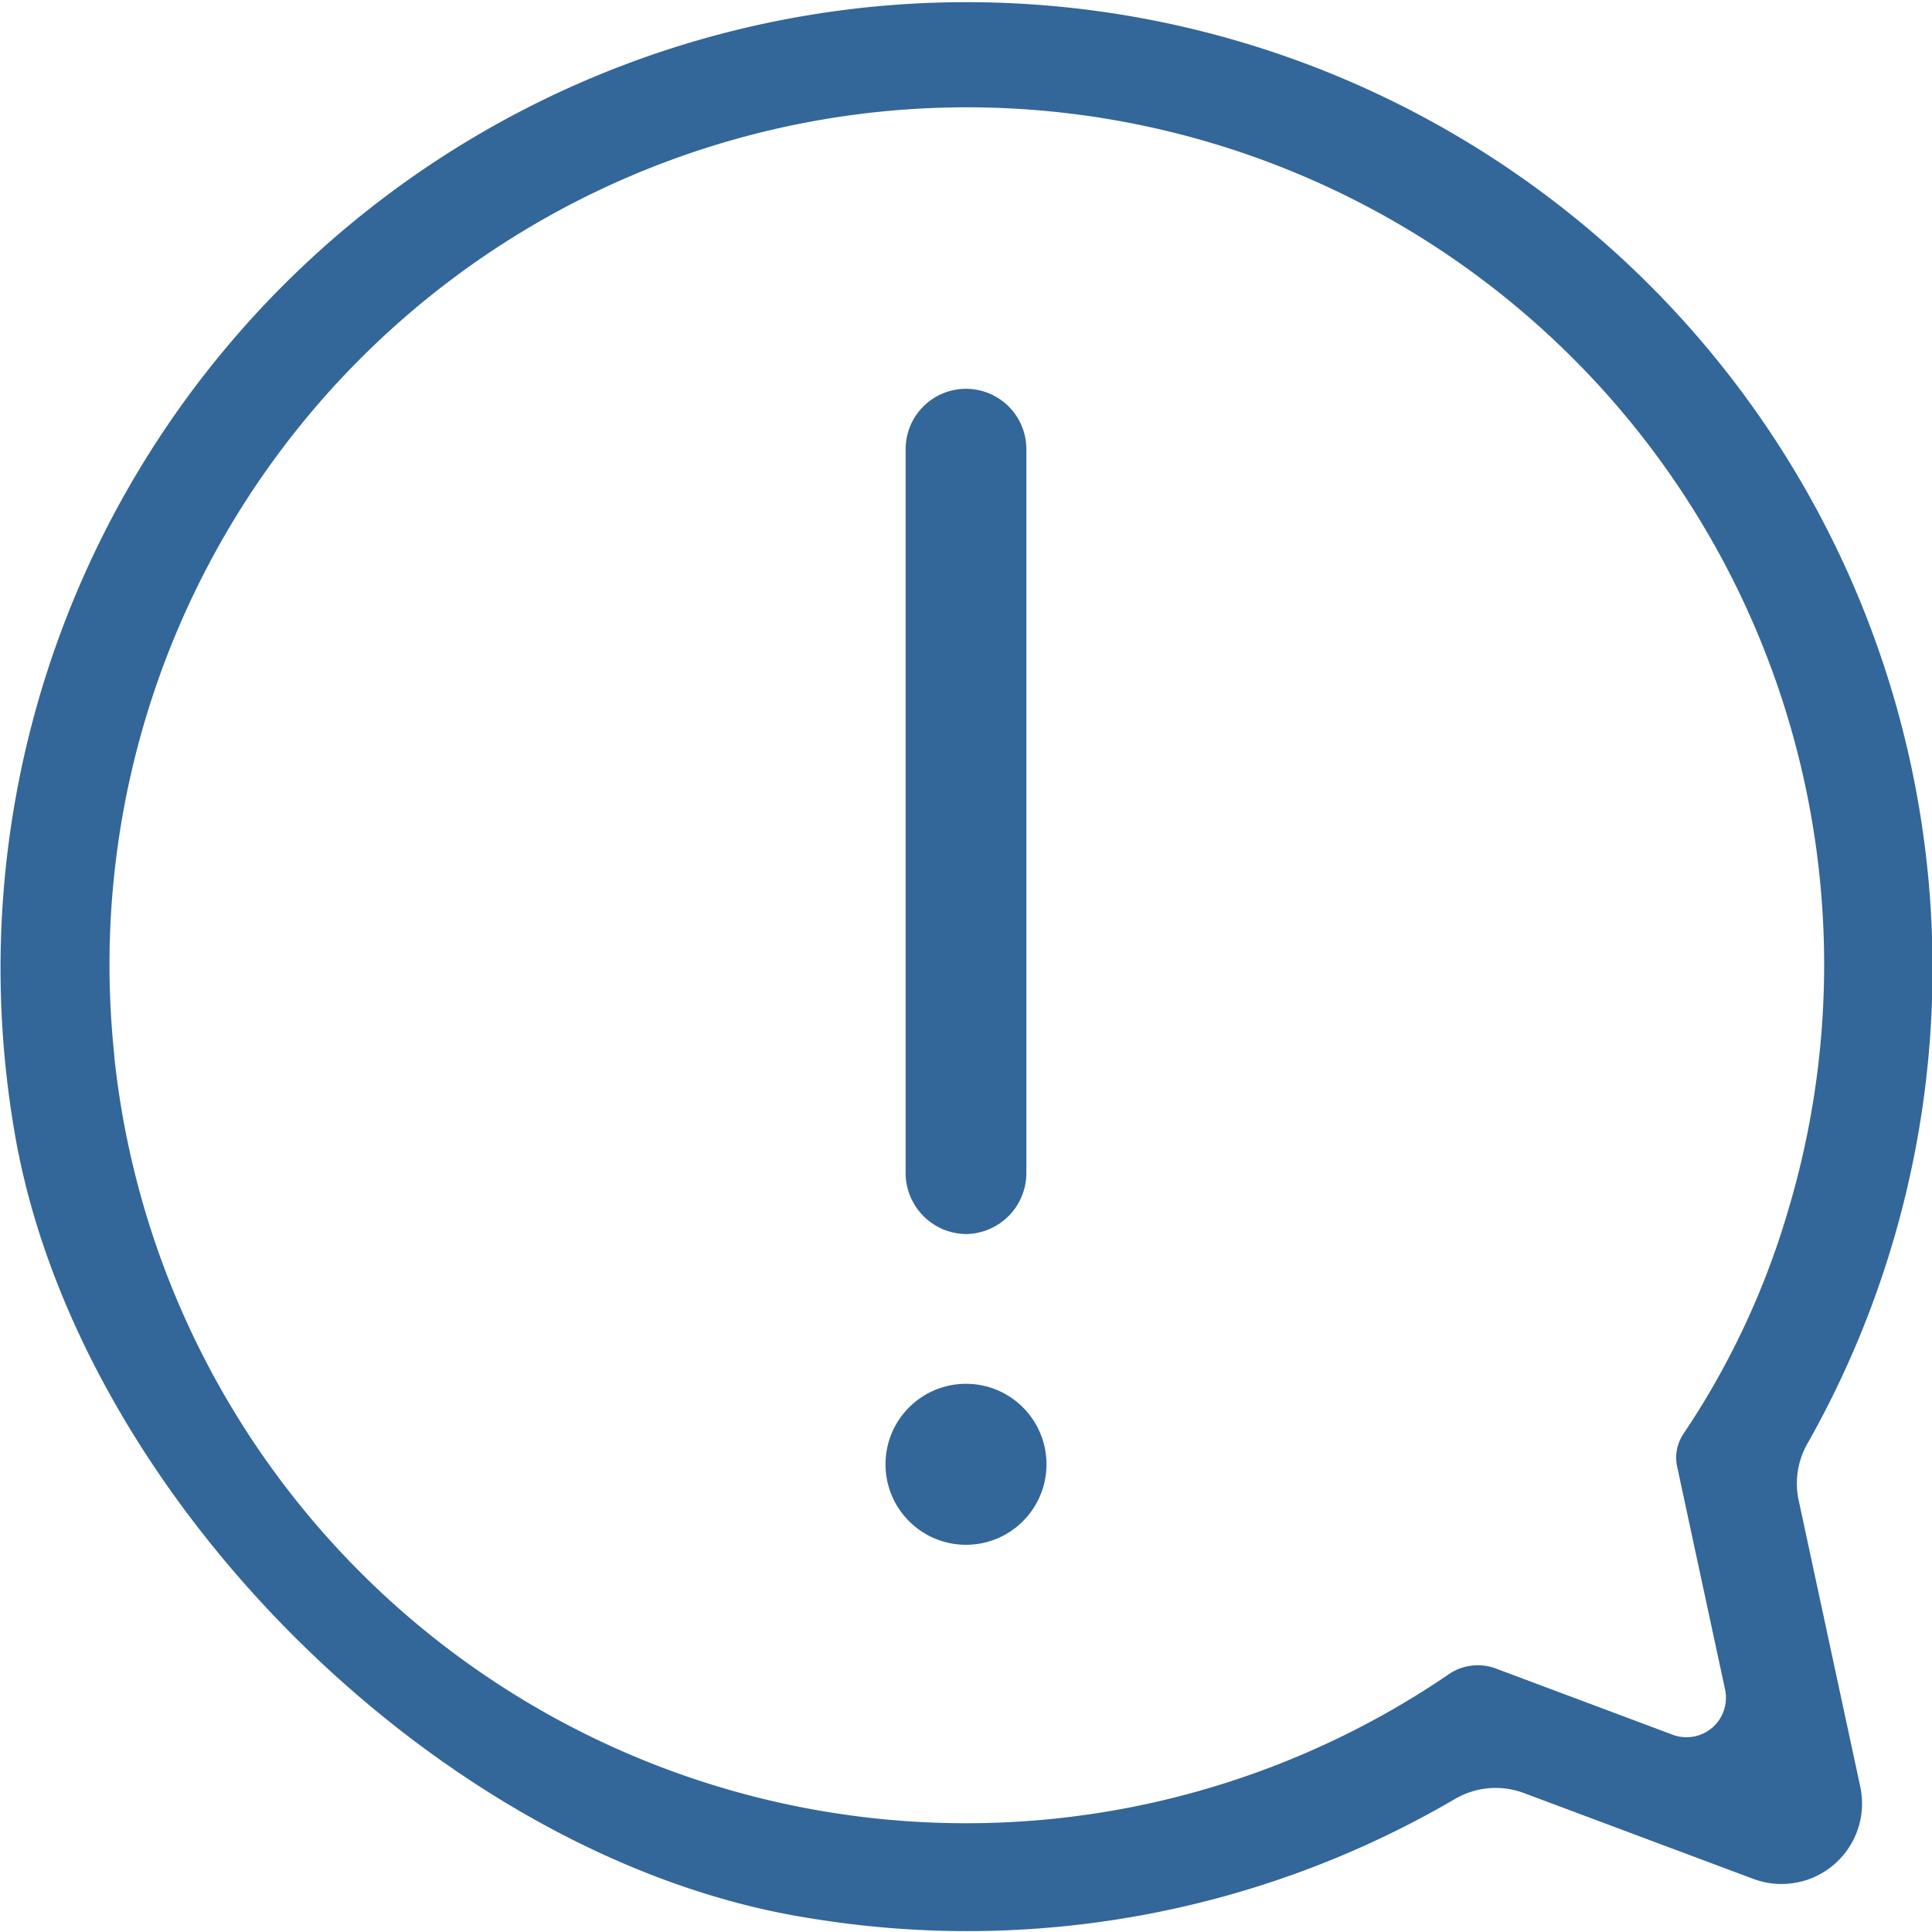
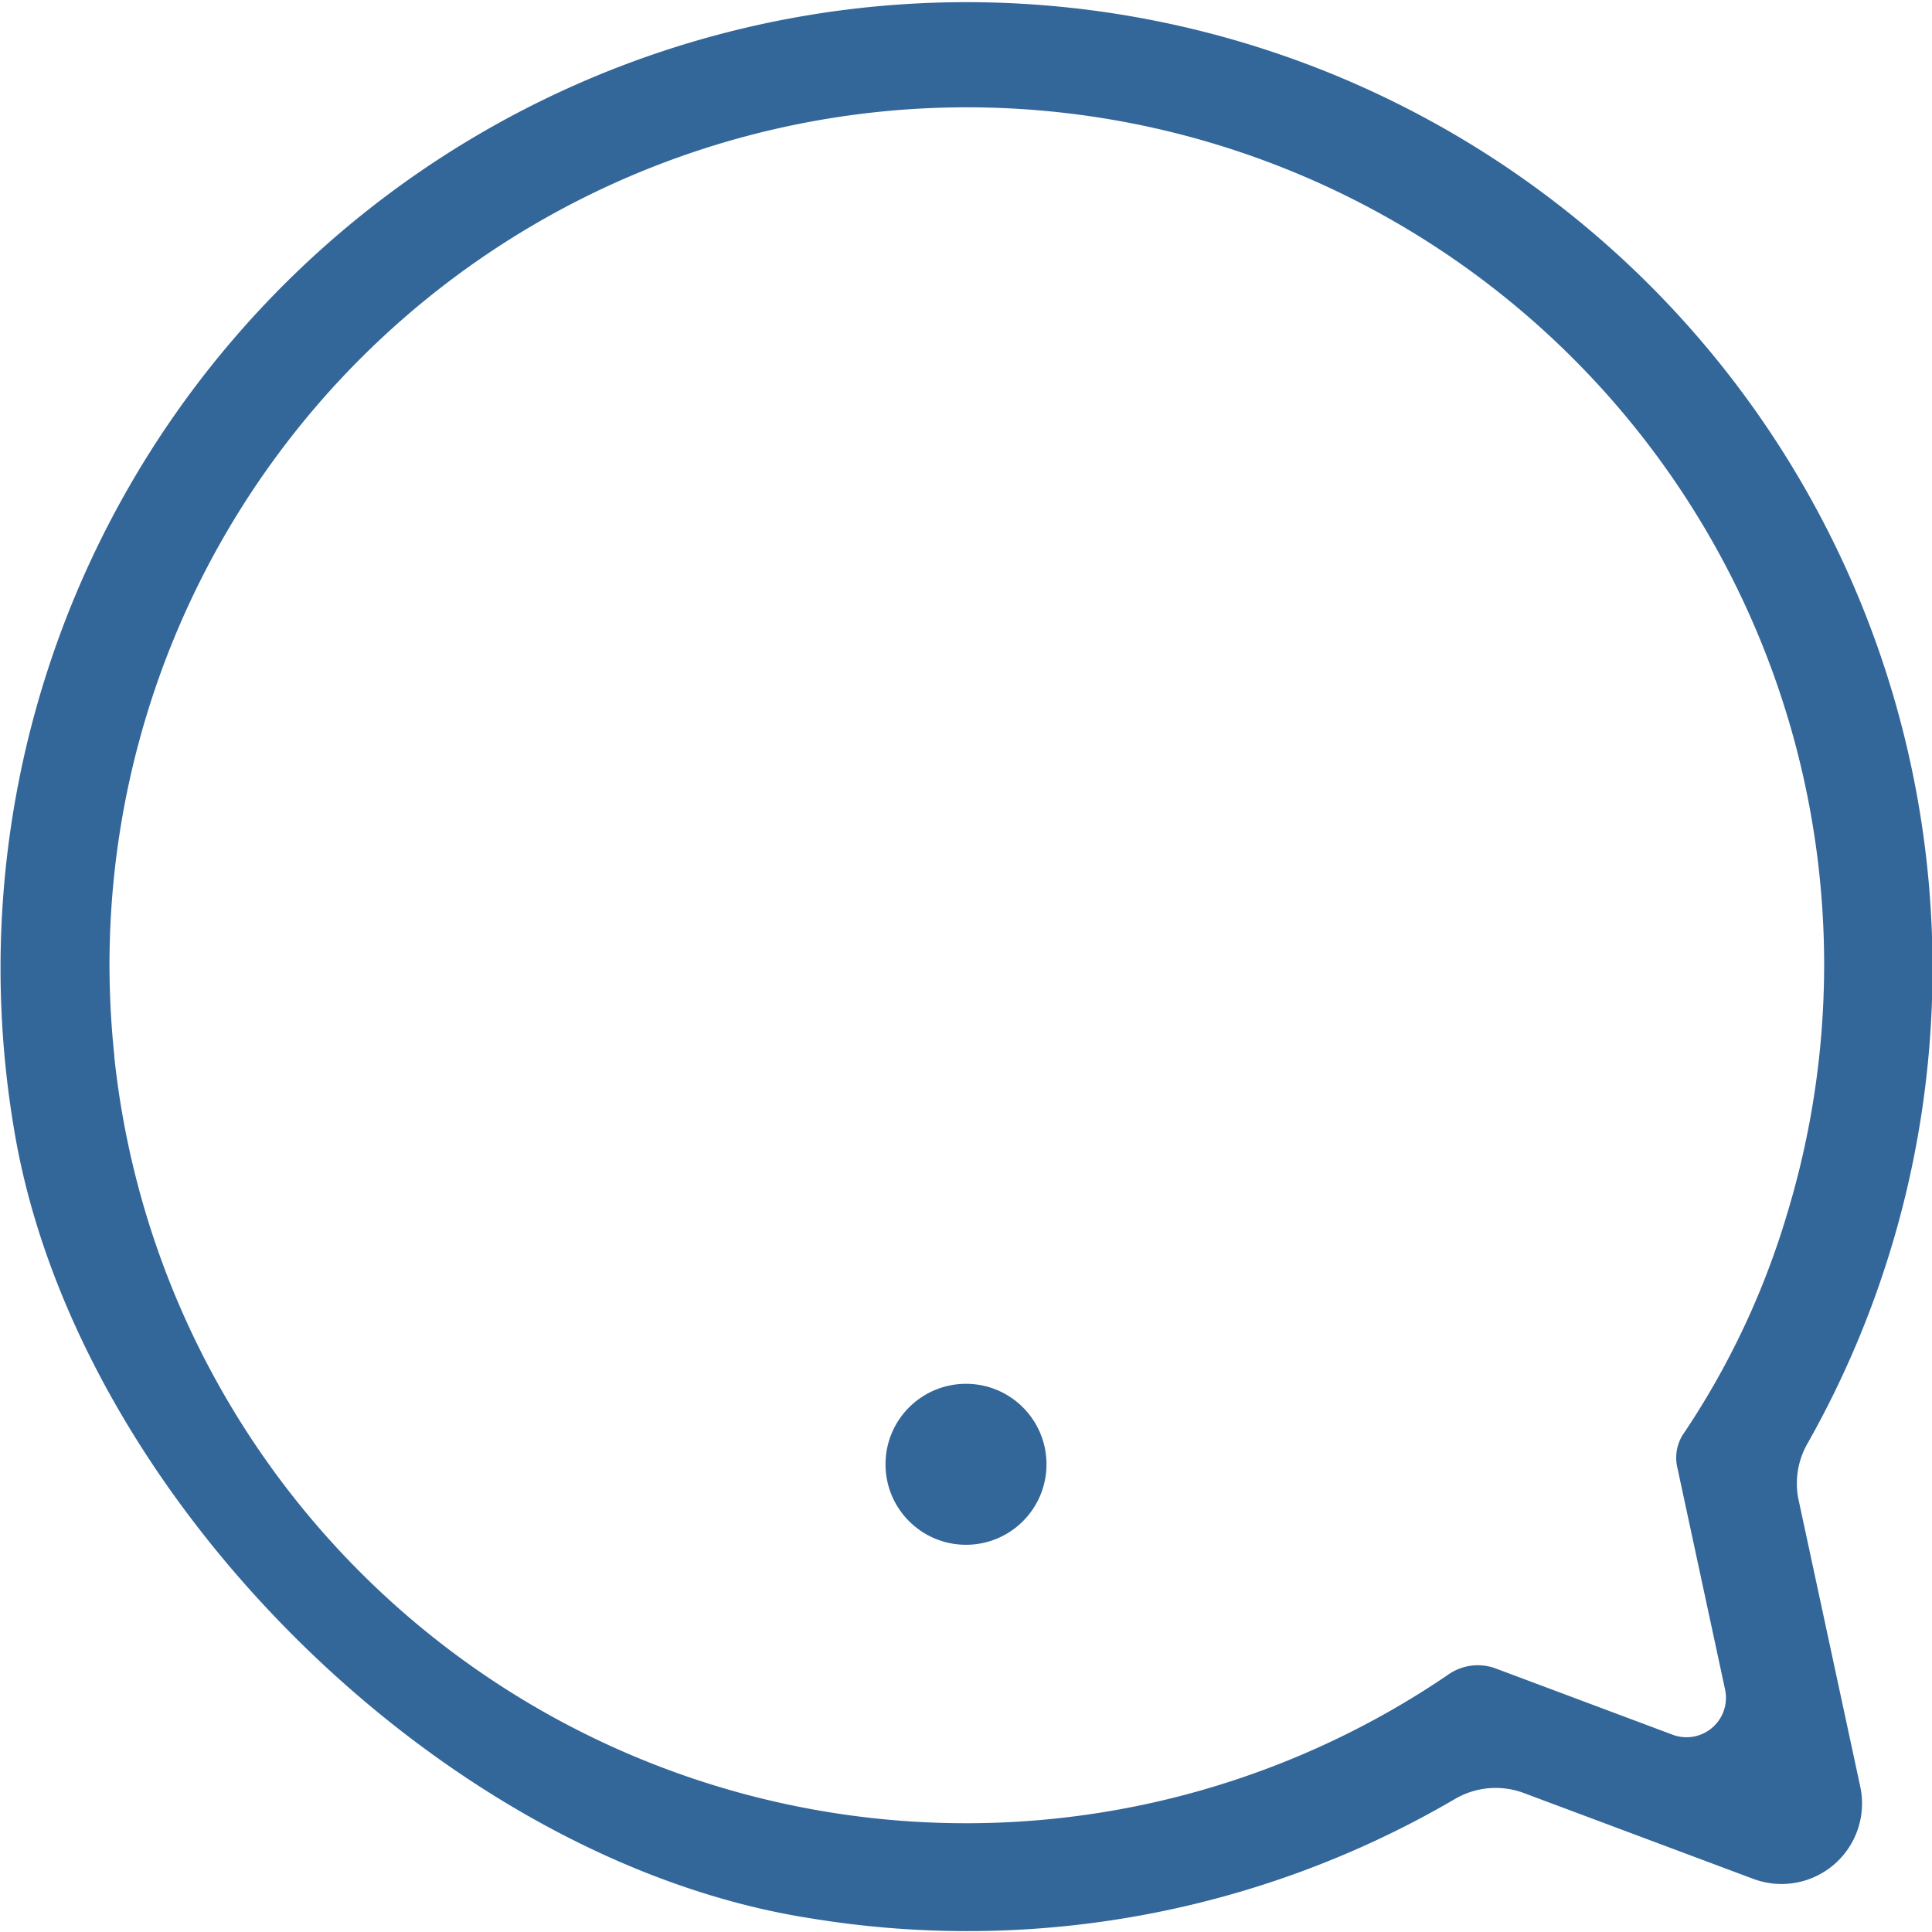
<svg xmlns="http://www.w3.org/2000/svg" viewBox="0 0 24 24">
  <defs>
    <style>.cls-1{fill:#369;}</style>
  </defs>
  <title>ico-mais-infos</title>
  <g id="Layer_2" data-name="Layer 2">
    <g id="Layer_1-2" data-name="Layer 1">
      <path class="cls-1" d="M.17,14c.74,4.56,5.33,9.12,9.9,9.83a12,12,0,0,0,8-1.48,1,1,0,0,1,.85-.08l2.86,1.07a1,1,0,0,0,1.33-1.14l-.77-3.58a1,1,0,0,1,.12-.7A12,12,0,1,0,.17,14Zm1.25-.89A10.65,10.65,0,1,1,22.2,15.08a10,10,0,0,1-1.3,2.75h0a.54.54,0,0,0-.07.37l.6,2.79a.49.49,0,0,1-.65.56l-2.19-.82a.64.64,0,0,0-.61.08A10.64,10.64,0,0,1,1.42,13.13Z" />
-       <path class="cls-1" d="M12,15.33a.76.76,0,0,1-.75-.75v-9a.75.75,0,1,1,1.5,0v9A.76.76,0,0,1,12,15.33Z" />
      <circle class="cls-1" cx="12" cy="18.19" r="1" />
    </g>
  </g>
</svg>